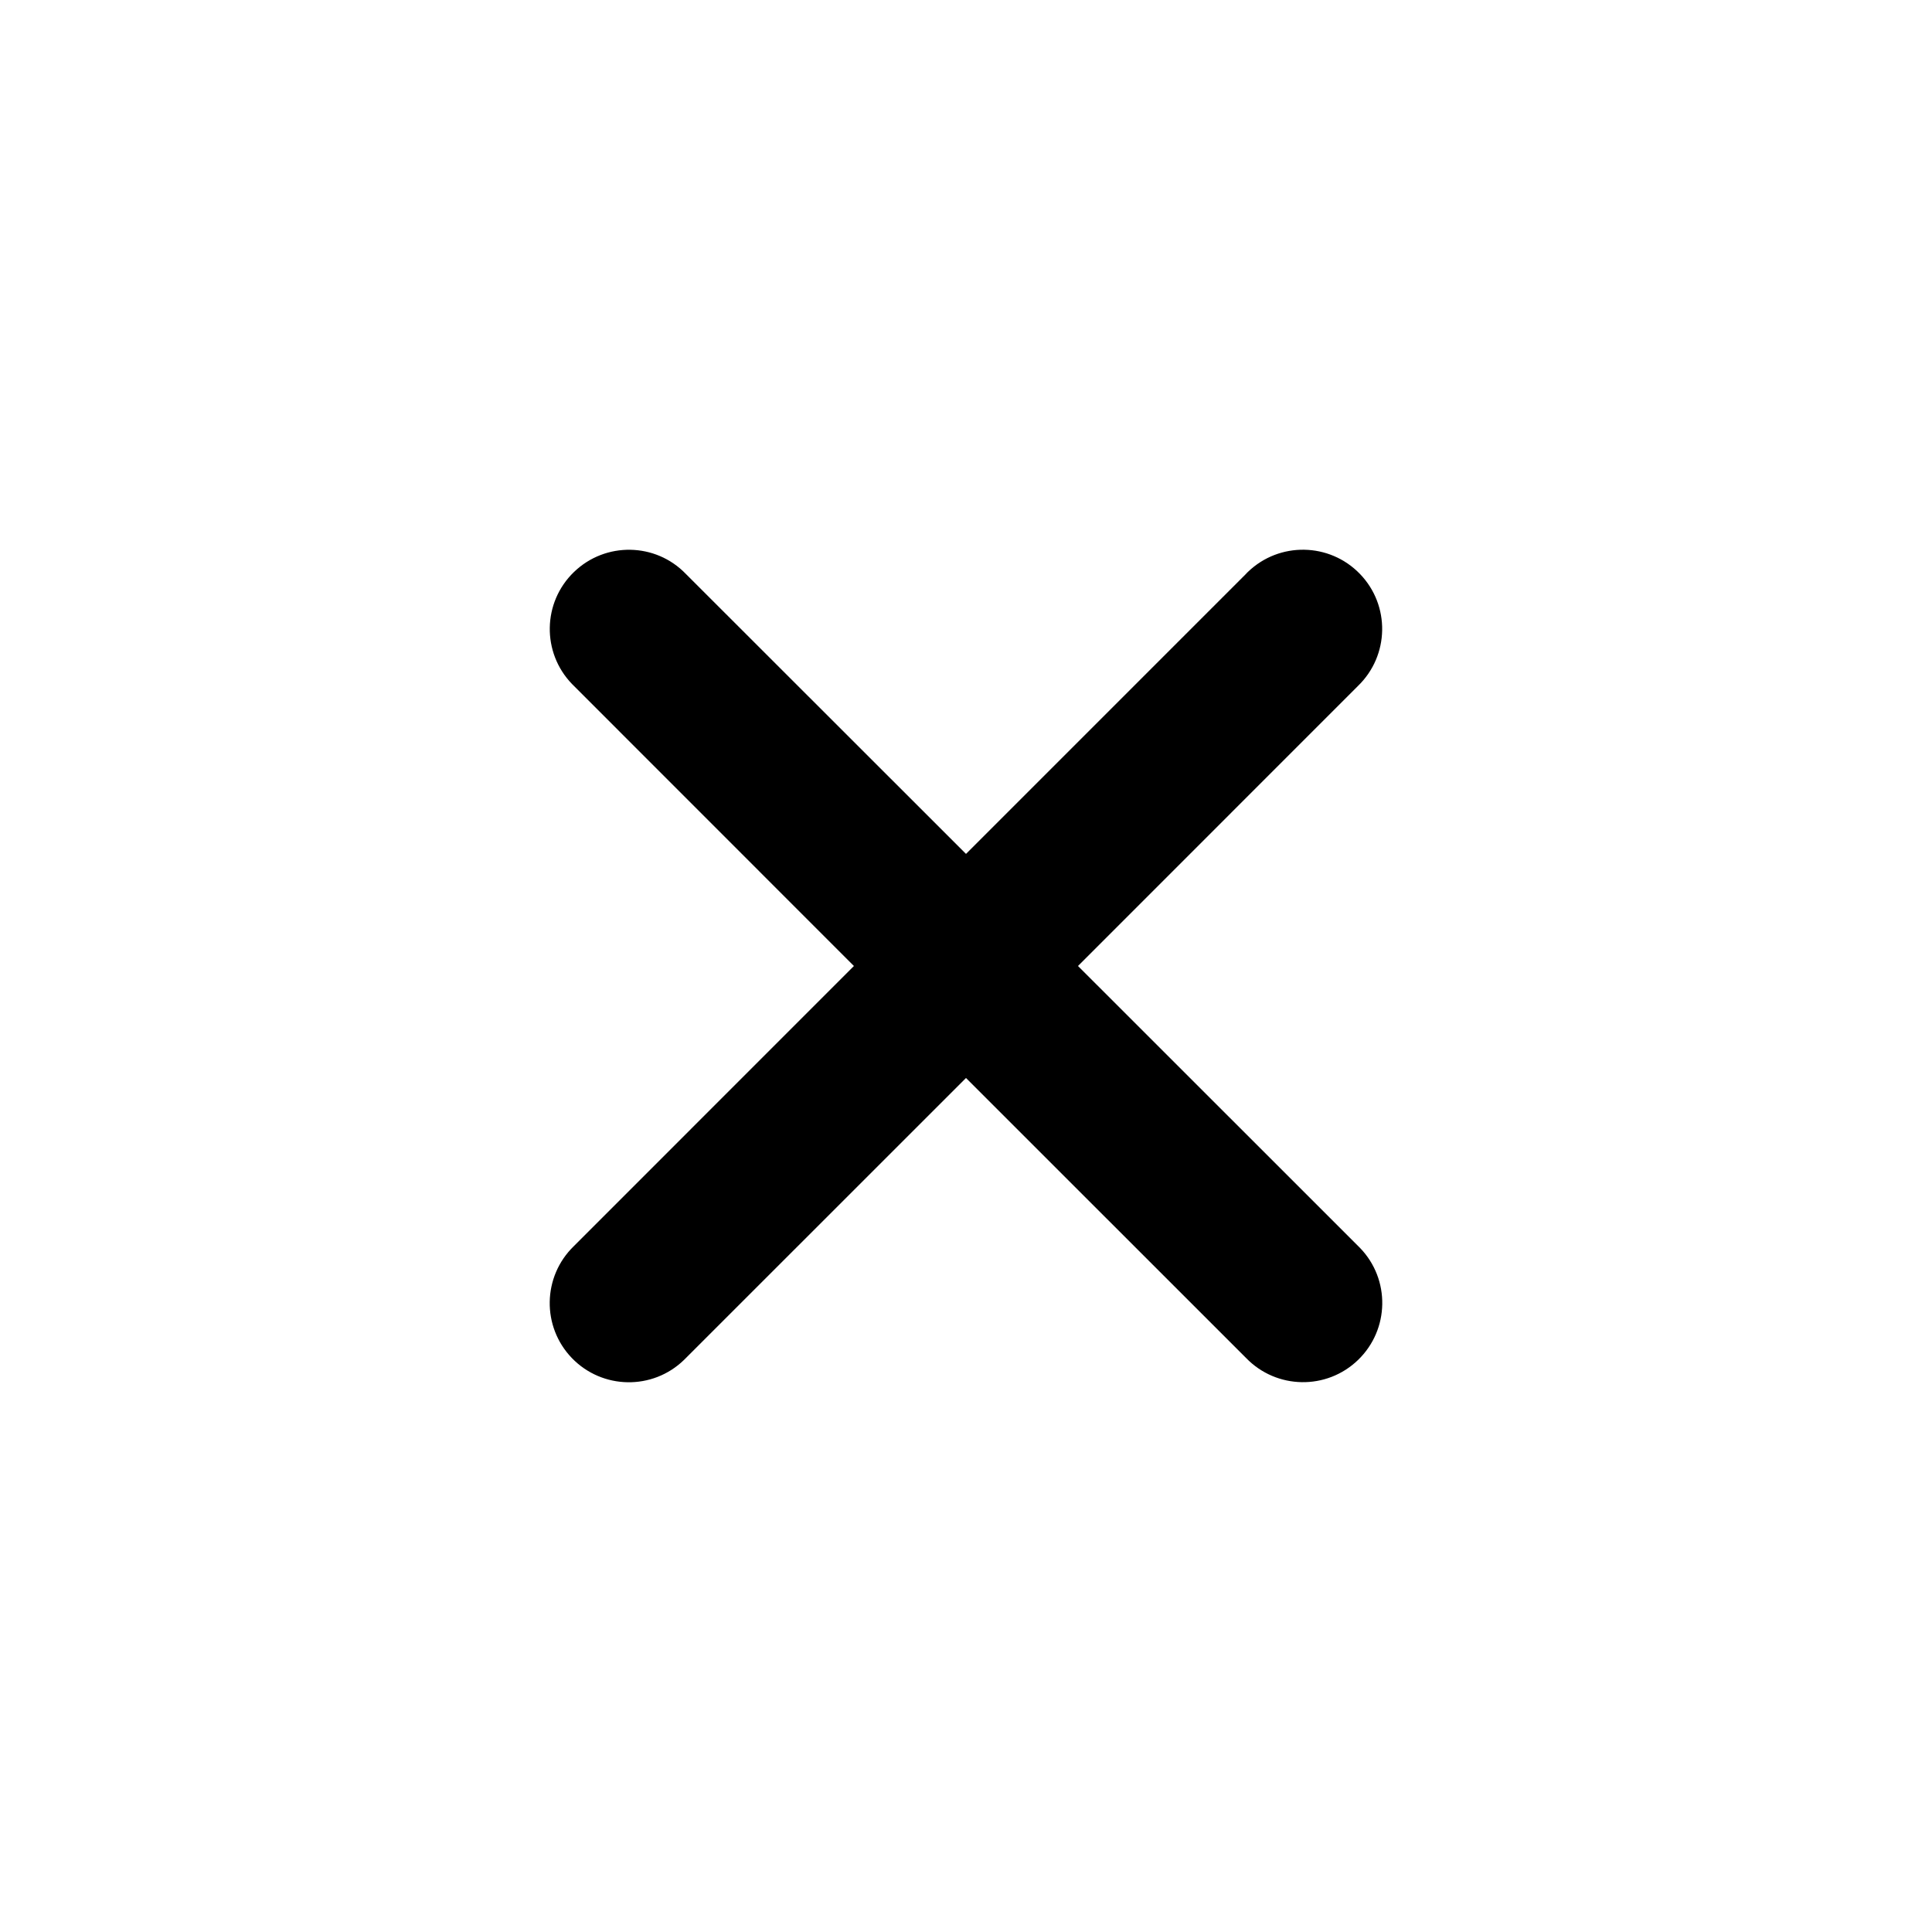
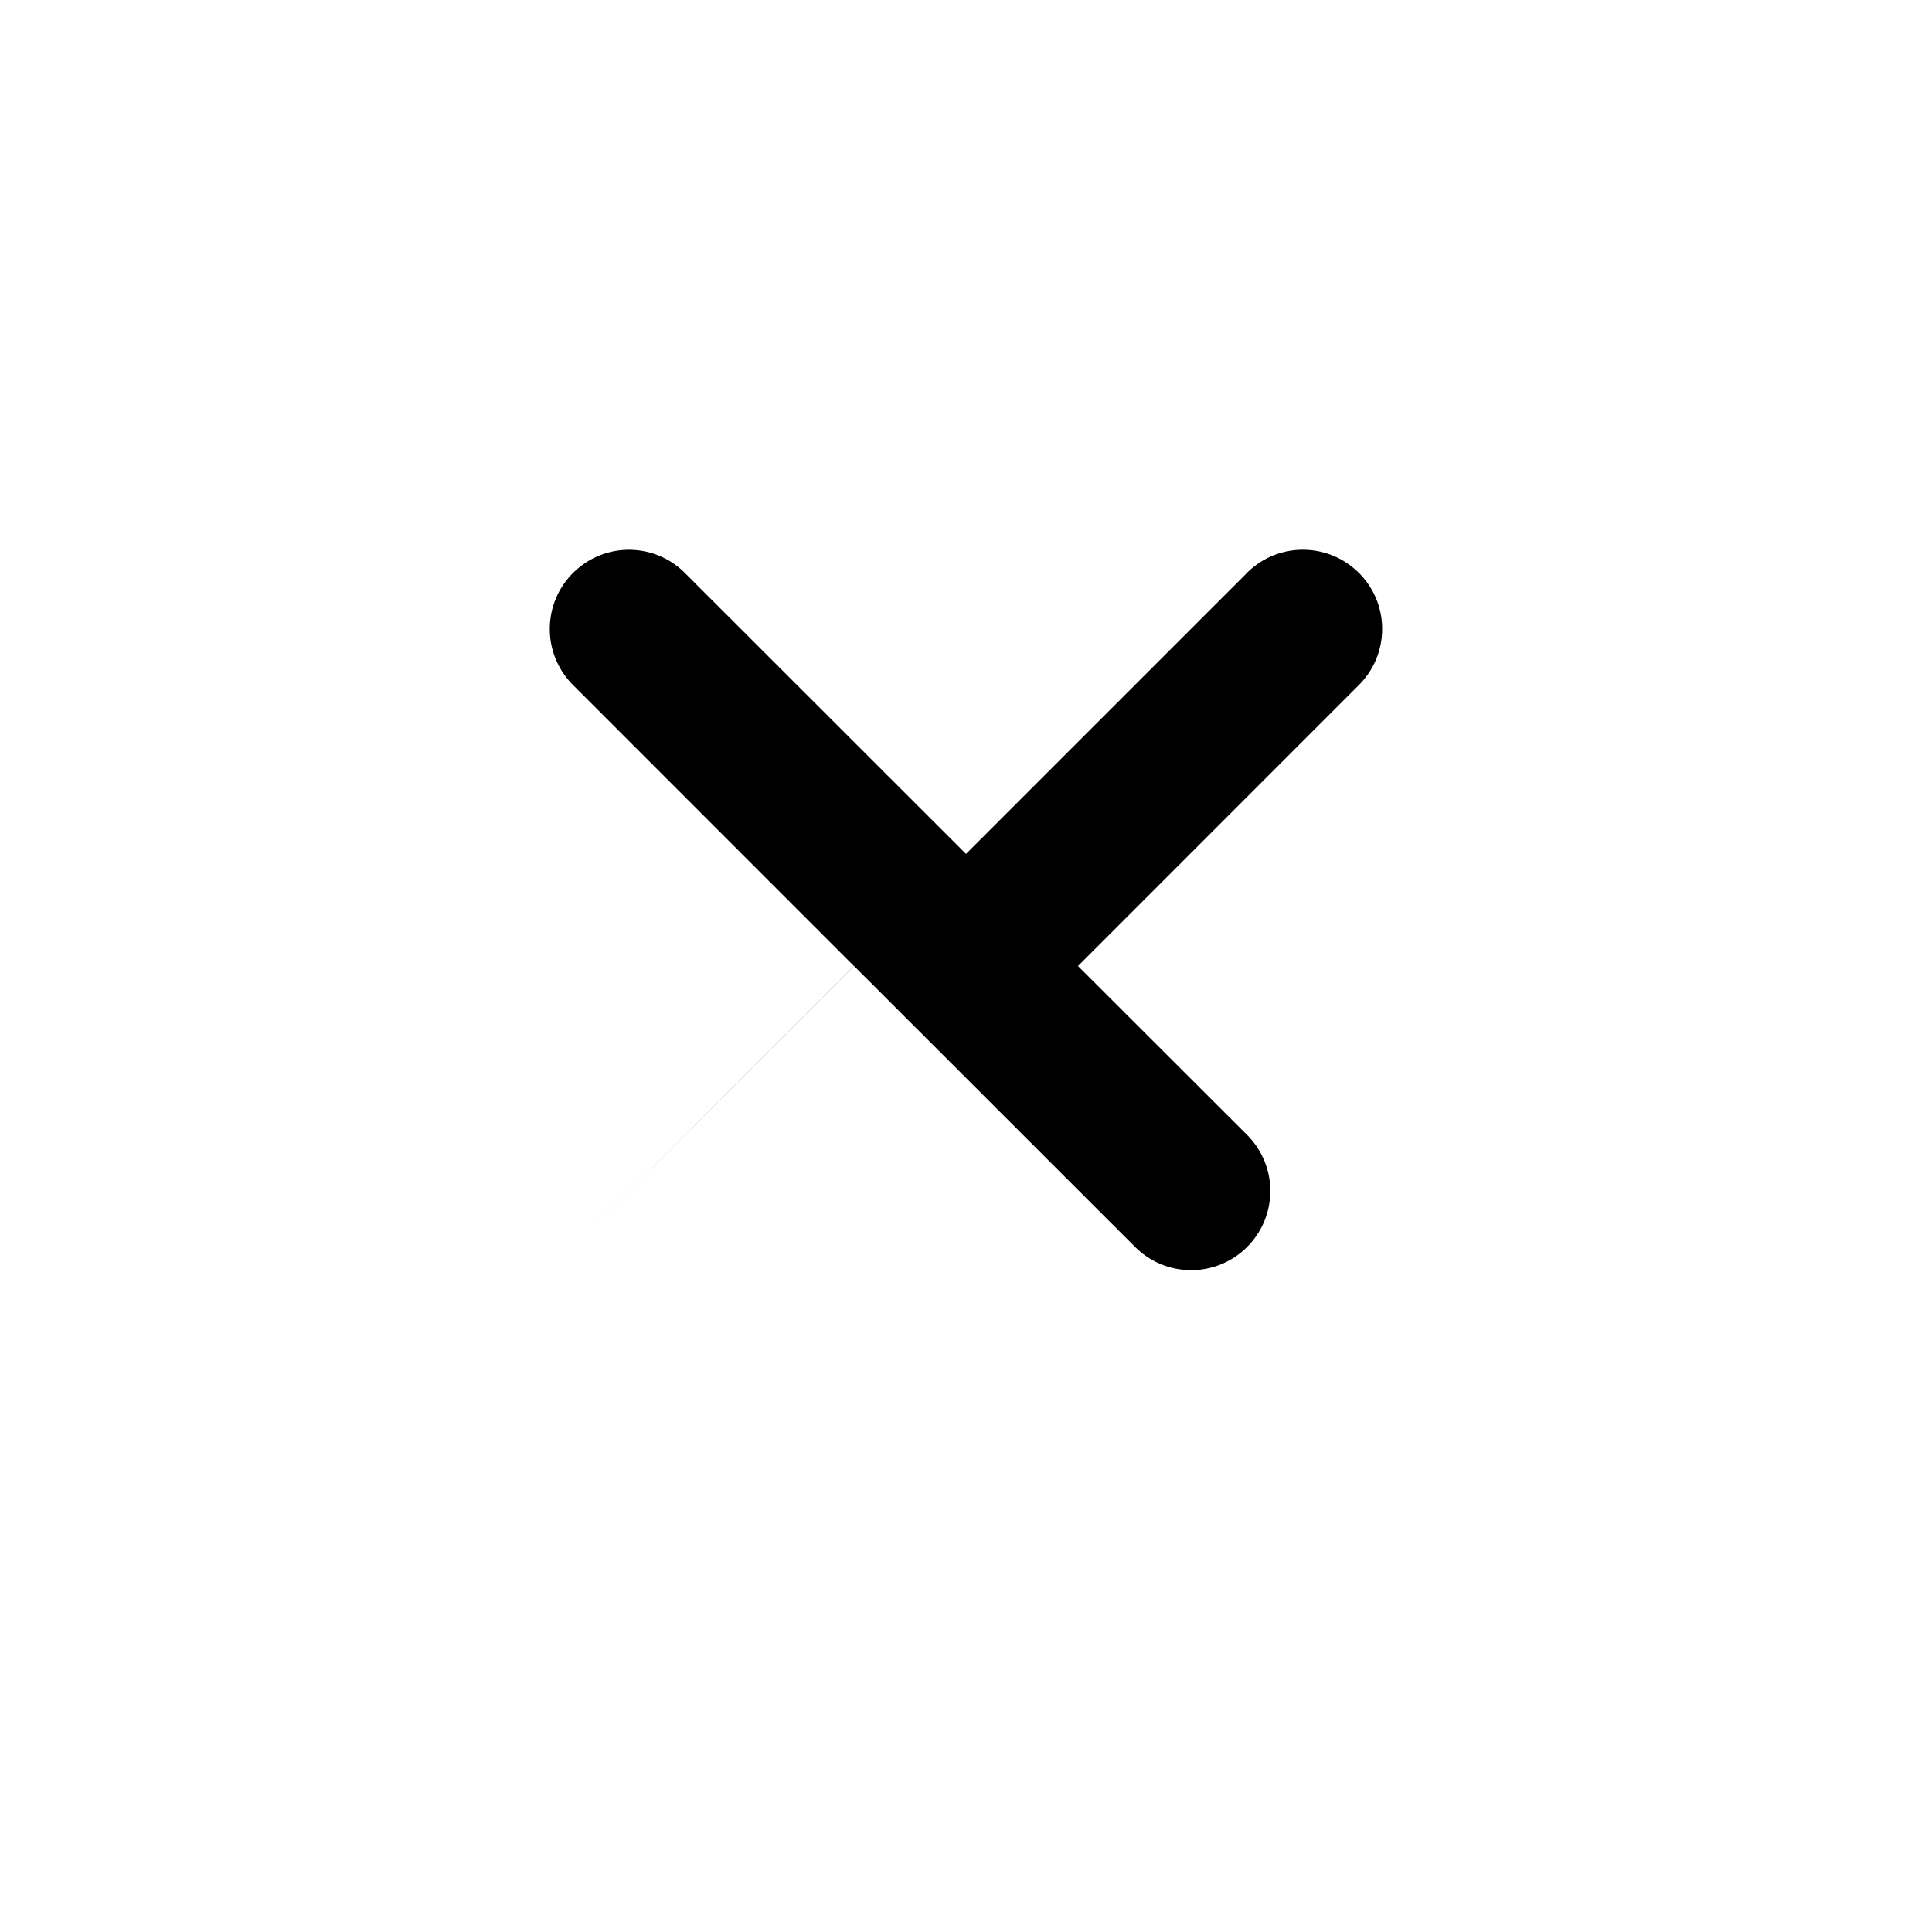
<svg xmlns="http://www.w3.org/2000/svg" fill="#000000" width="800px" height="800px" version="1.1" viewBox="144 144 512 512">
-   <path d="m429.68 400 74.207-74.227c8.332-8.062 8.566-21.348 0.504-29.684-8.062-8.332-21.348-8.566-29.684-0.523-0.168 0.168-0.355 0.336-0.504 0.523l-74.203 74.203-74.23-74.184c-8.039-8.355-21.328-8.566-29.66-0.523-8.355 8.059-8.566 21.348-0.523 29.68 0.168 0.168 0.355 0.355 0.523 0.523l74.184 74.211-74.207 74.227c-8.332 8.062-8.566 21.348-0.523 29.684 8.062 8.332 21.348 8.566 29.684 0.504 0.168-0.168 0.355-0.336 0.504-0.504l74.25-74.23 74.227 74.207c8.062 8.332 21.348 8.566 29.684 0.504 8.332-8.062 8.566-21.348 0.504-29.684-0.168-0.168-0.336-0.355-0.504-0.504z" />
+   <path d="m429.68 400 74.207-74.227c8.332-8.062 8.566-21.348 0.504-29.684-8.062-8.332-21.348-8.566-29.684-0.523-0.168 0.168-0.355 0.336-0.504 0.523l-74.203 74.203-74.23-74.184c-8.039-8.355-21.328-8.566-29.66-0.523-8.355 8.059-8.566 21.348-0.523 29.68 0.168 0.168 0.355 0.355 0.523 0.523l74.184 74.211-74.207 74.227l74.25-74.23 74.227 74.207c8.062 8.332 21.348 8.566 29.684 0.504 8.332-8.062 8.566-21.348 0.504-29.684-0.168-0.168-0.336-0.355-0.504-0.504z" />
</svg>